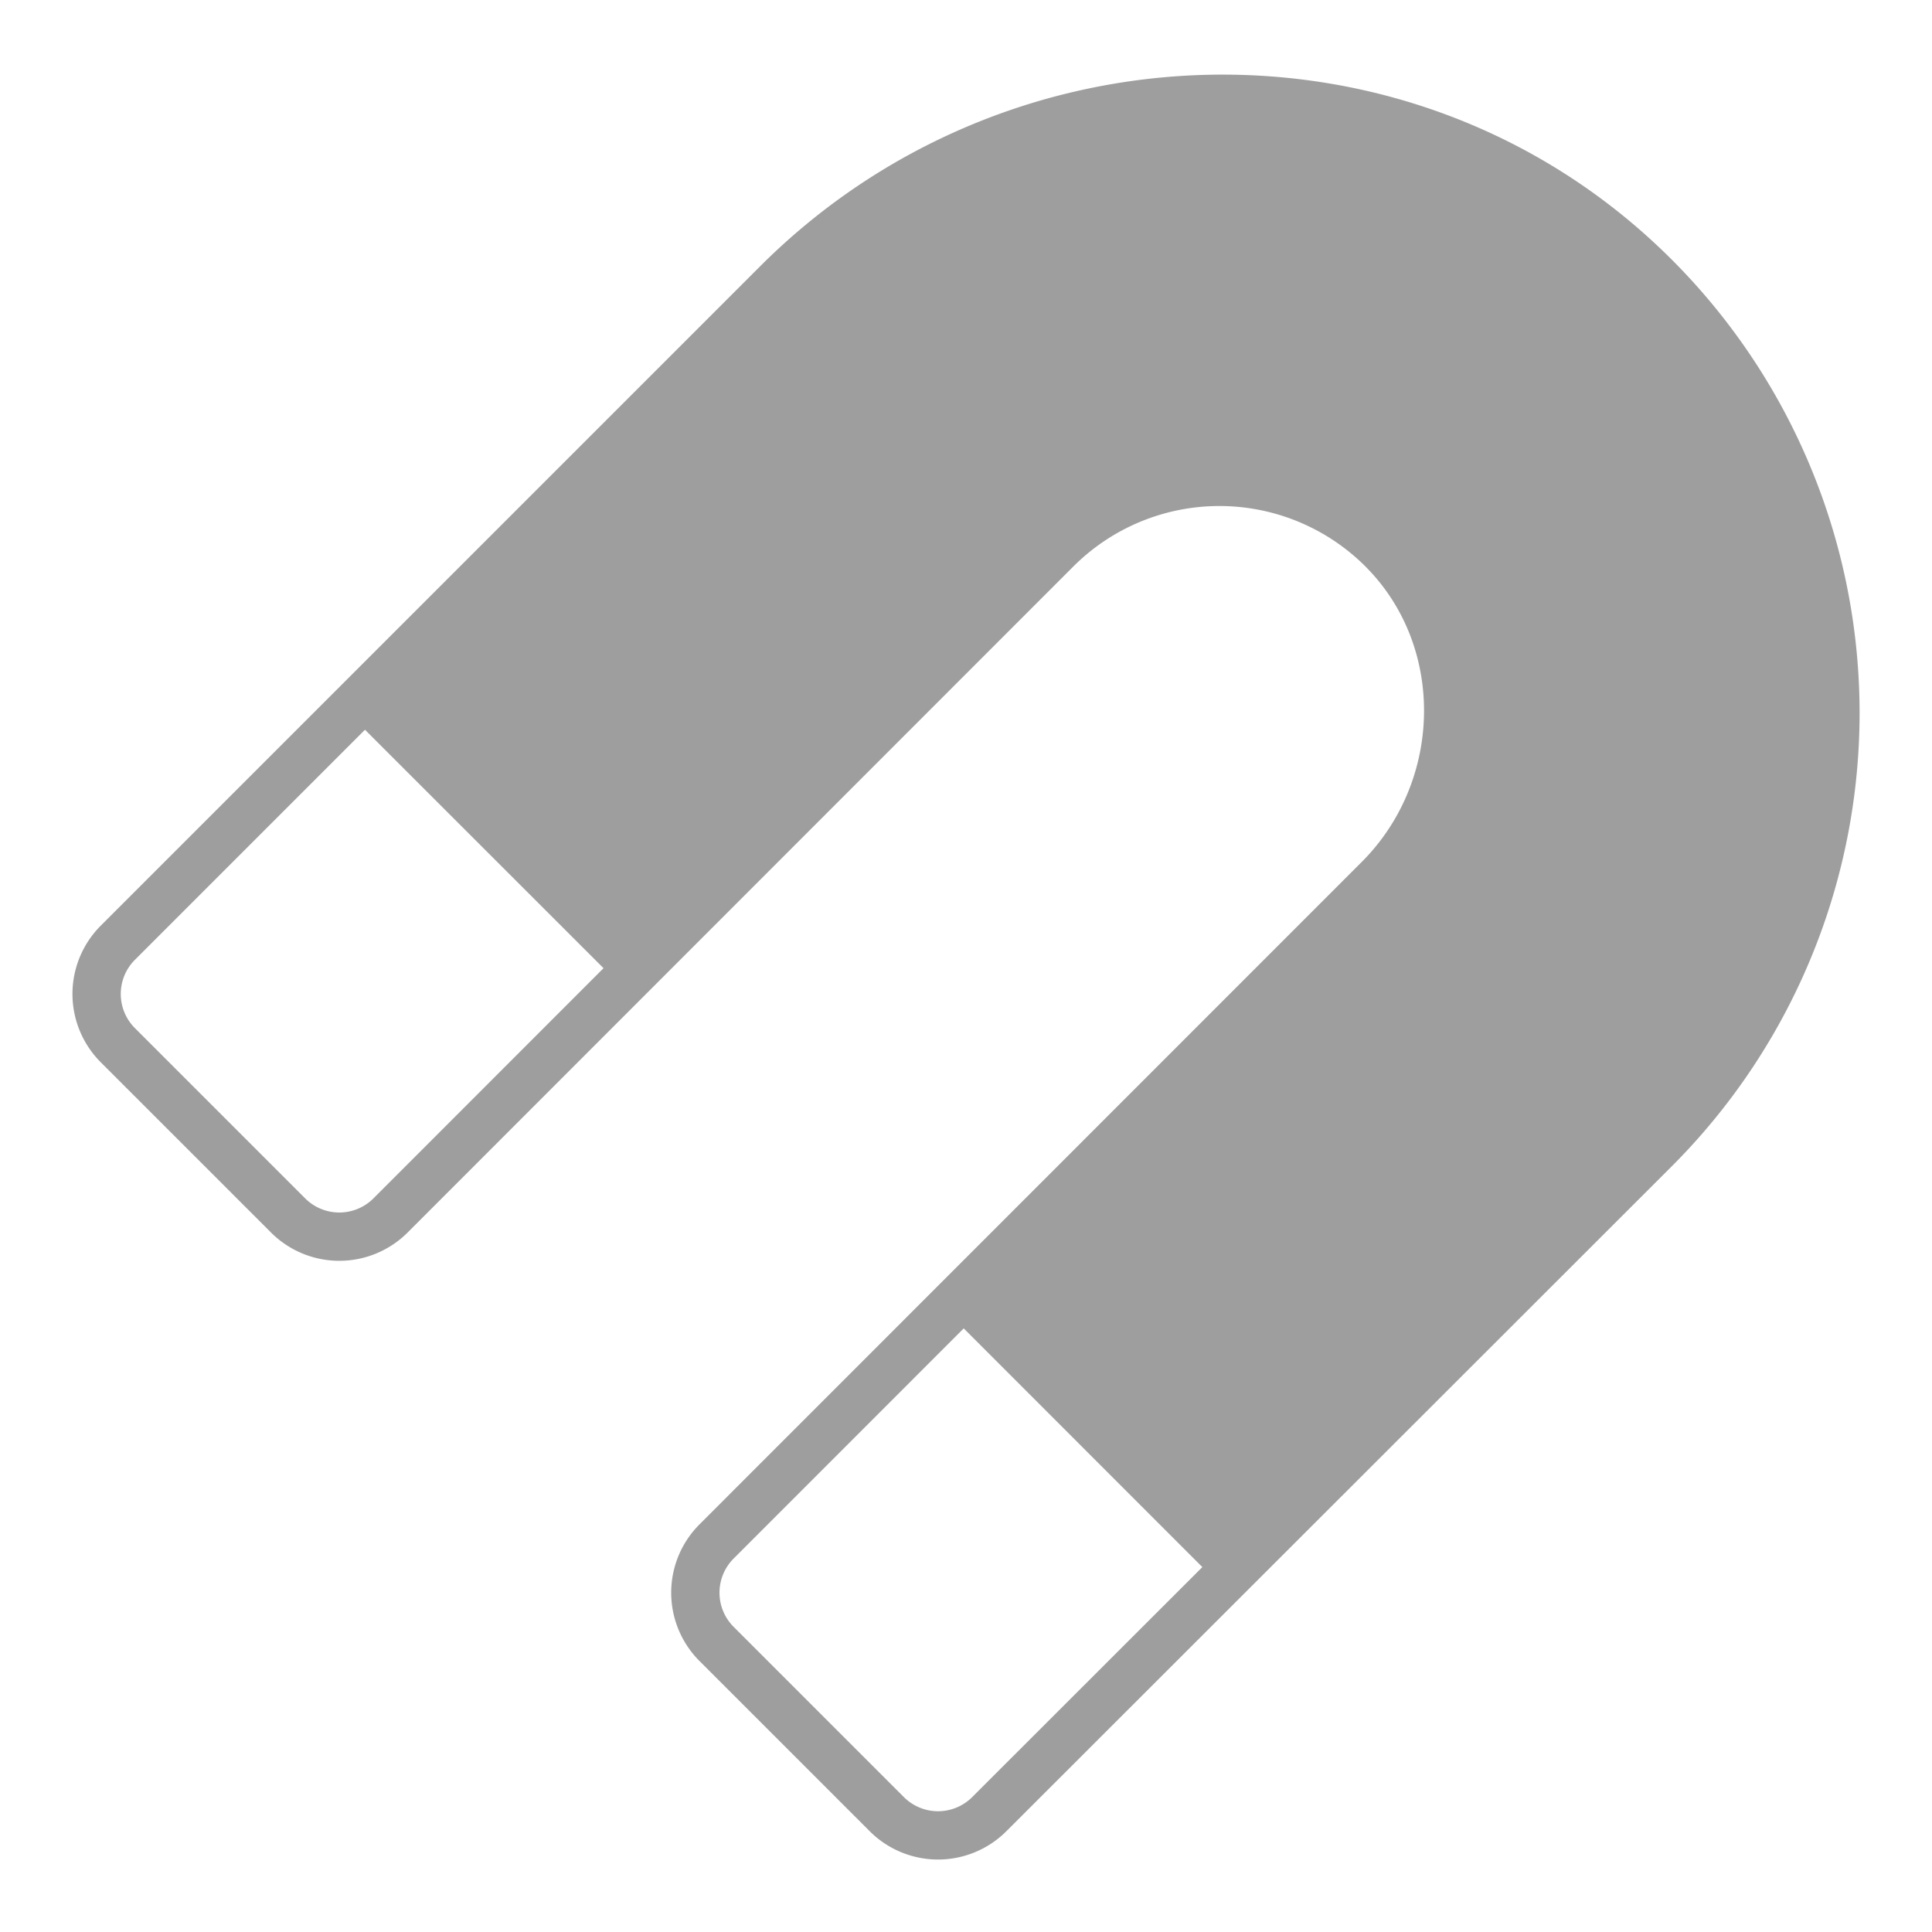
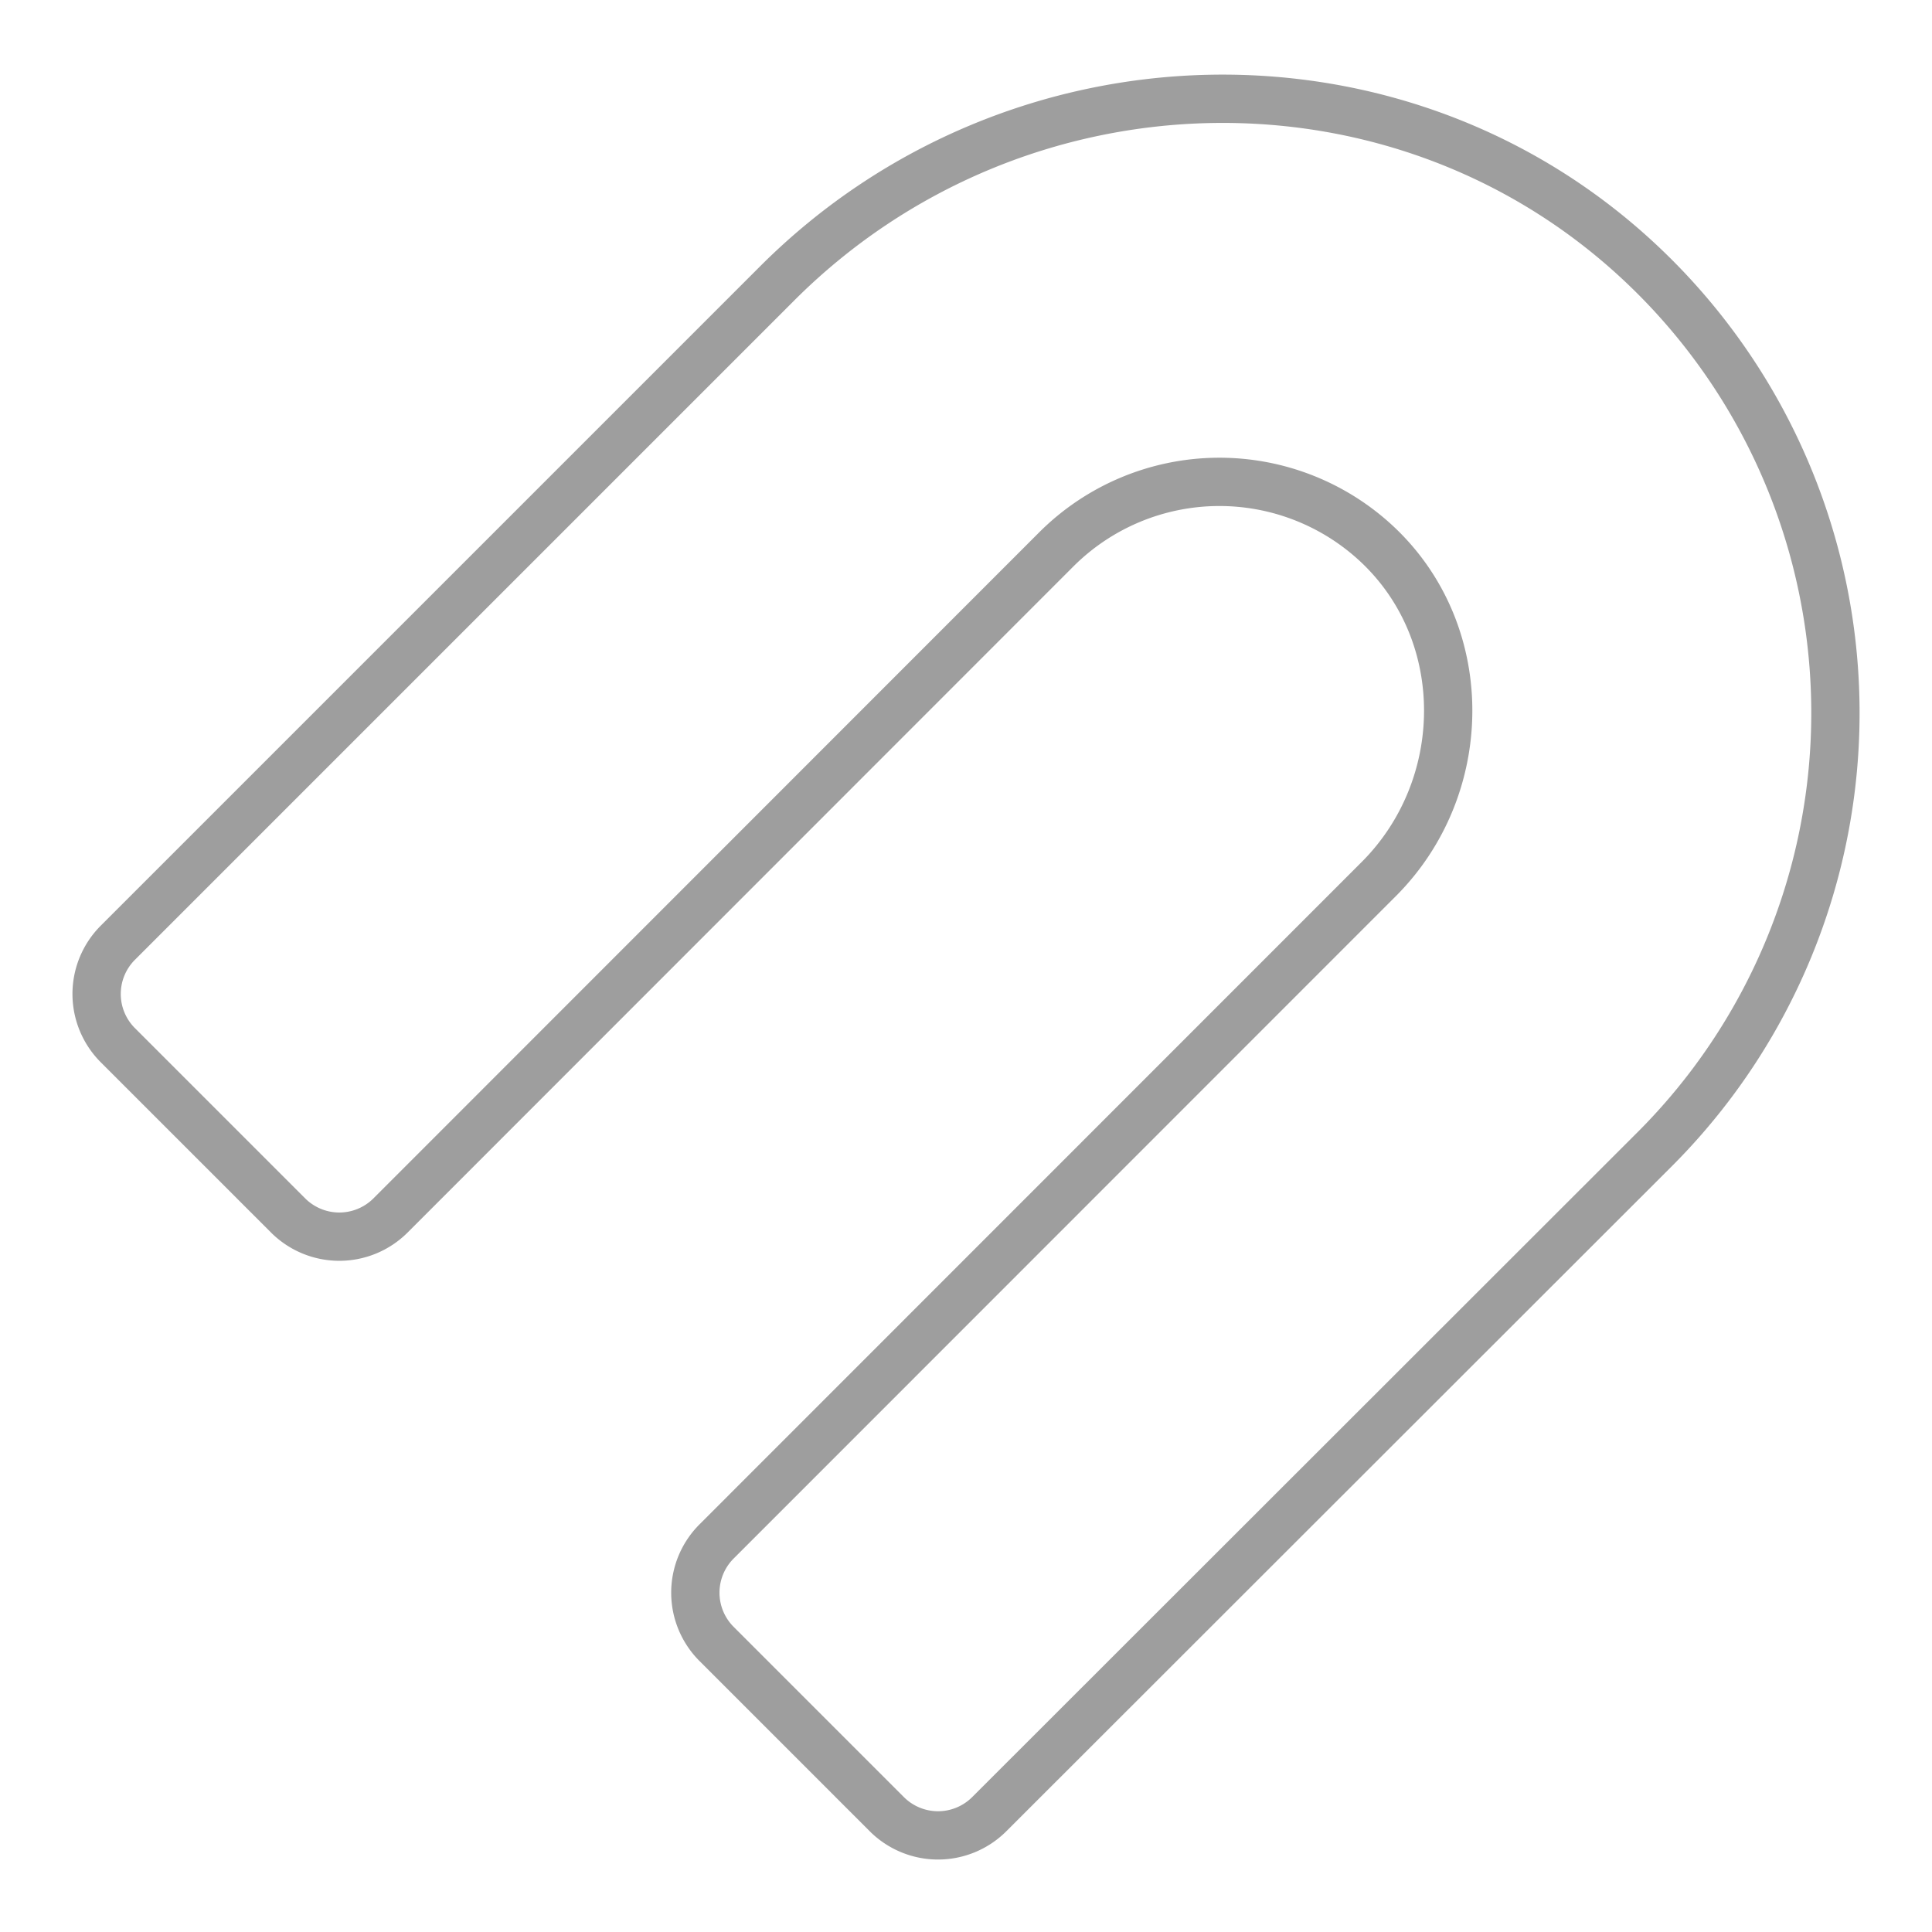
<svg xmlns="http://www.w3.org/2000/svg" viewBox="0 0 200 200">
  <defs>
    <style>.cls-1{fill:none;stroke:#9e9e9e;stroke-miterlimit:10;stroke-width:5px;}.cls-2{fill:#9e9e9e;}</style>
  </defs>
  <path class="cls-1" d="M91.8,187.8,74.18,170.18a7.5,7.5,0,0,1,0-10.61L142.73,91c9.44-9.44,9.69-25.14.09-34.42a23.89,23.89,0,0,0-33.46.28L40.43,125.82a7.5,7.5,0,0,1-10.61,0L12.2,108.2a7.5,7.5,0,0,1,0-10.61L80.45,29.34C105.2,4.59,145.51,3.59,170.64,28a63.86,63.86,0,0,1,.71,90.91L102.41,187.8A7.5,7.5,0,0,1,91.8,187.8Z" />
-   <path class="cls-2" d="M126.24,164,98,135.75l45.11-45.11a23.87,23.87,0,1,0-33.76-33.76L64.25,102,36,73.76,81.13,28.65a63.8,63.8,0,0,1,90.22,90.22Z" />
</svg>